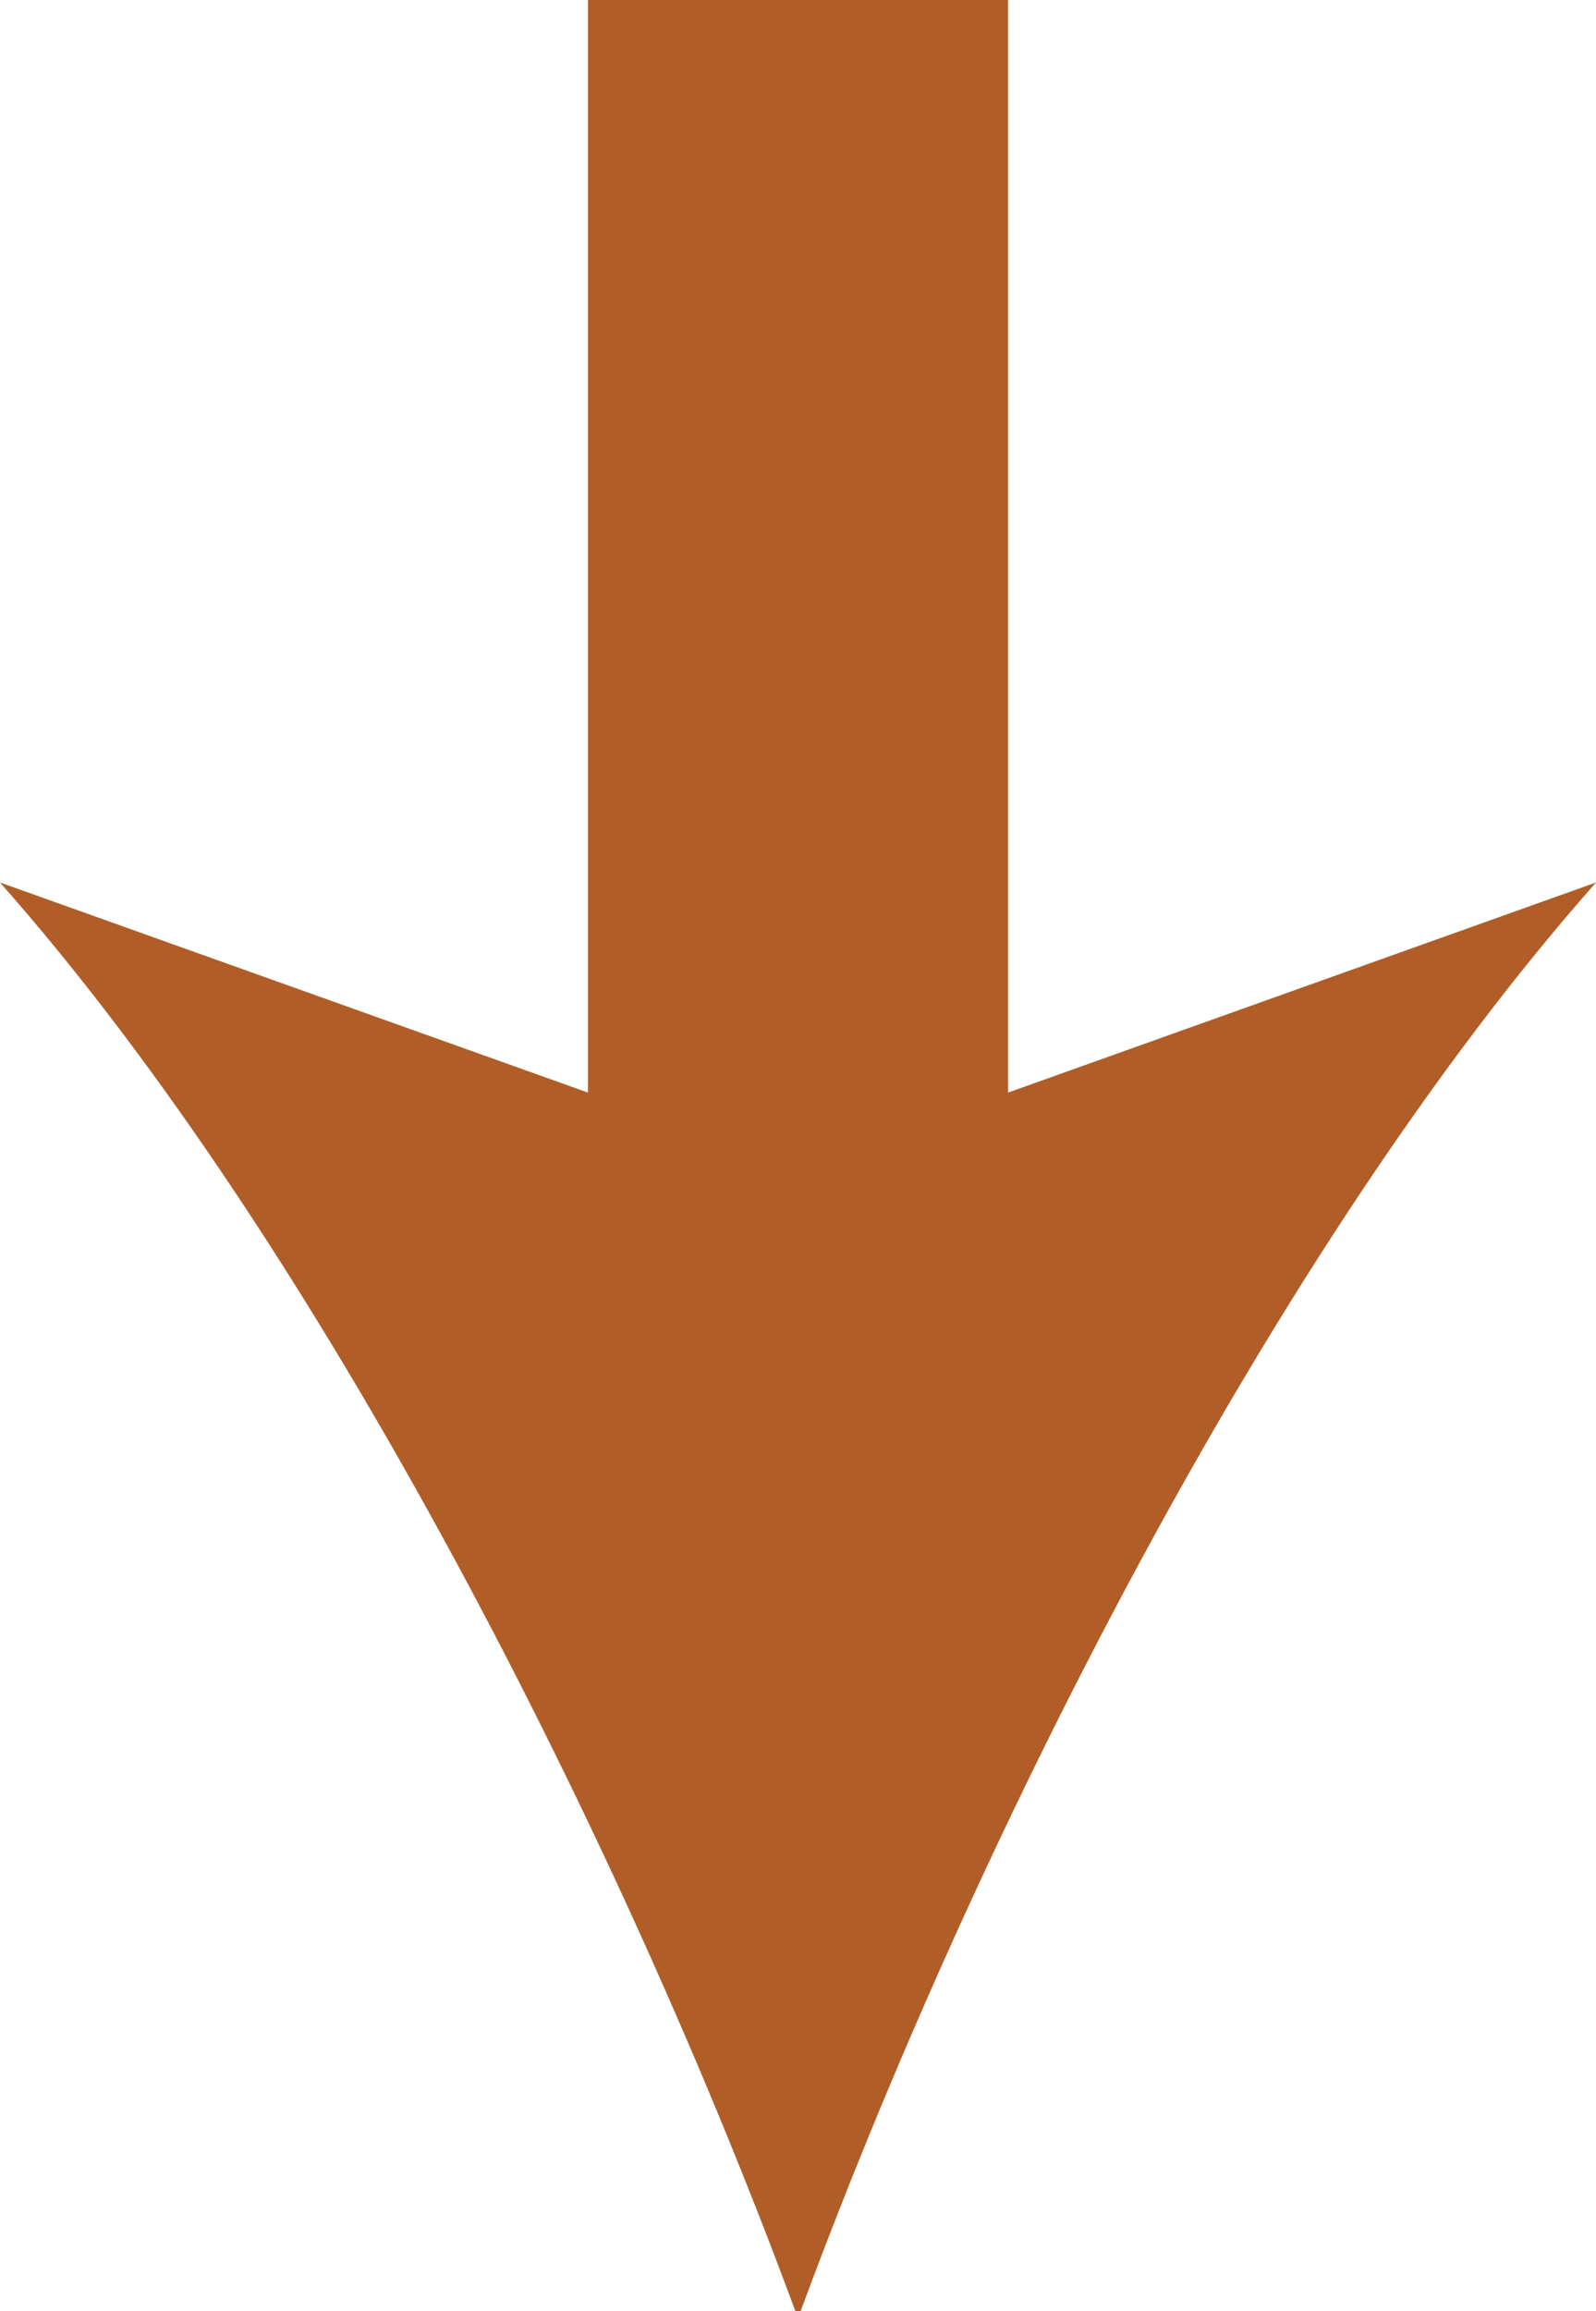
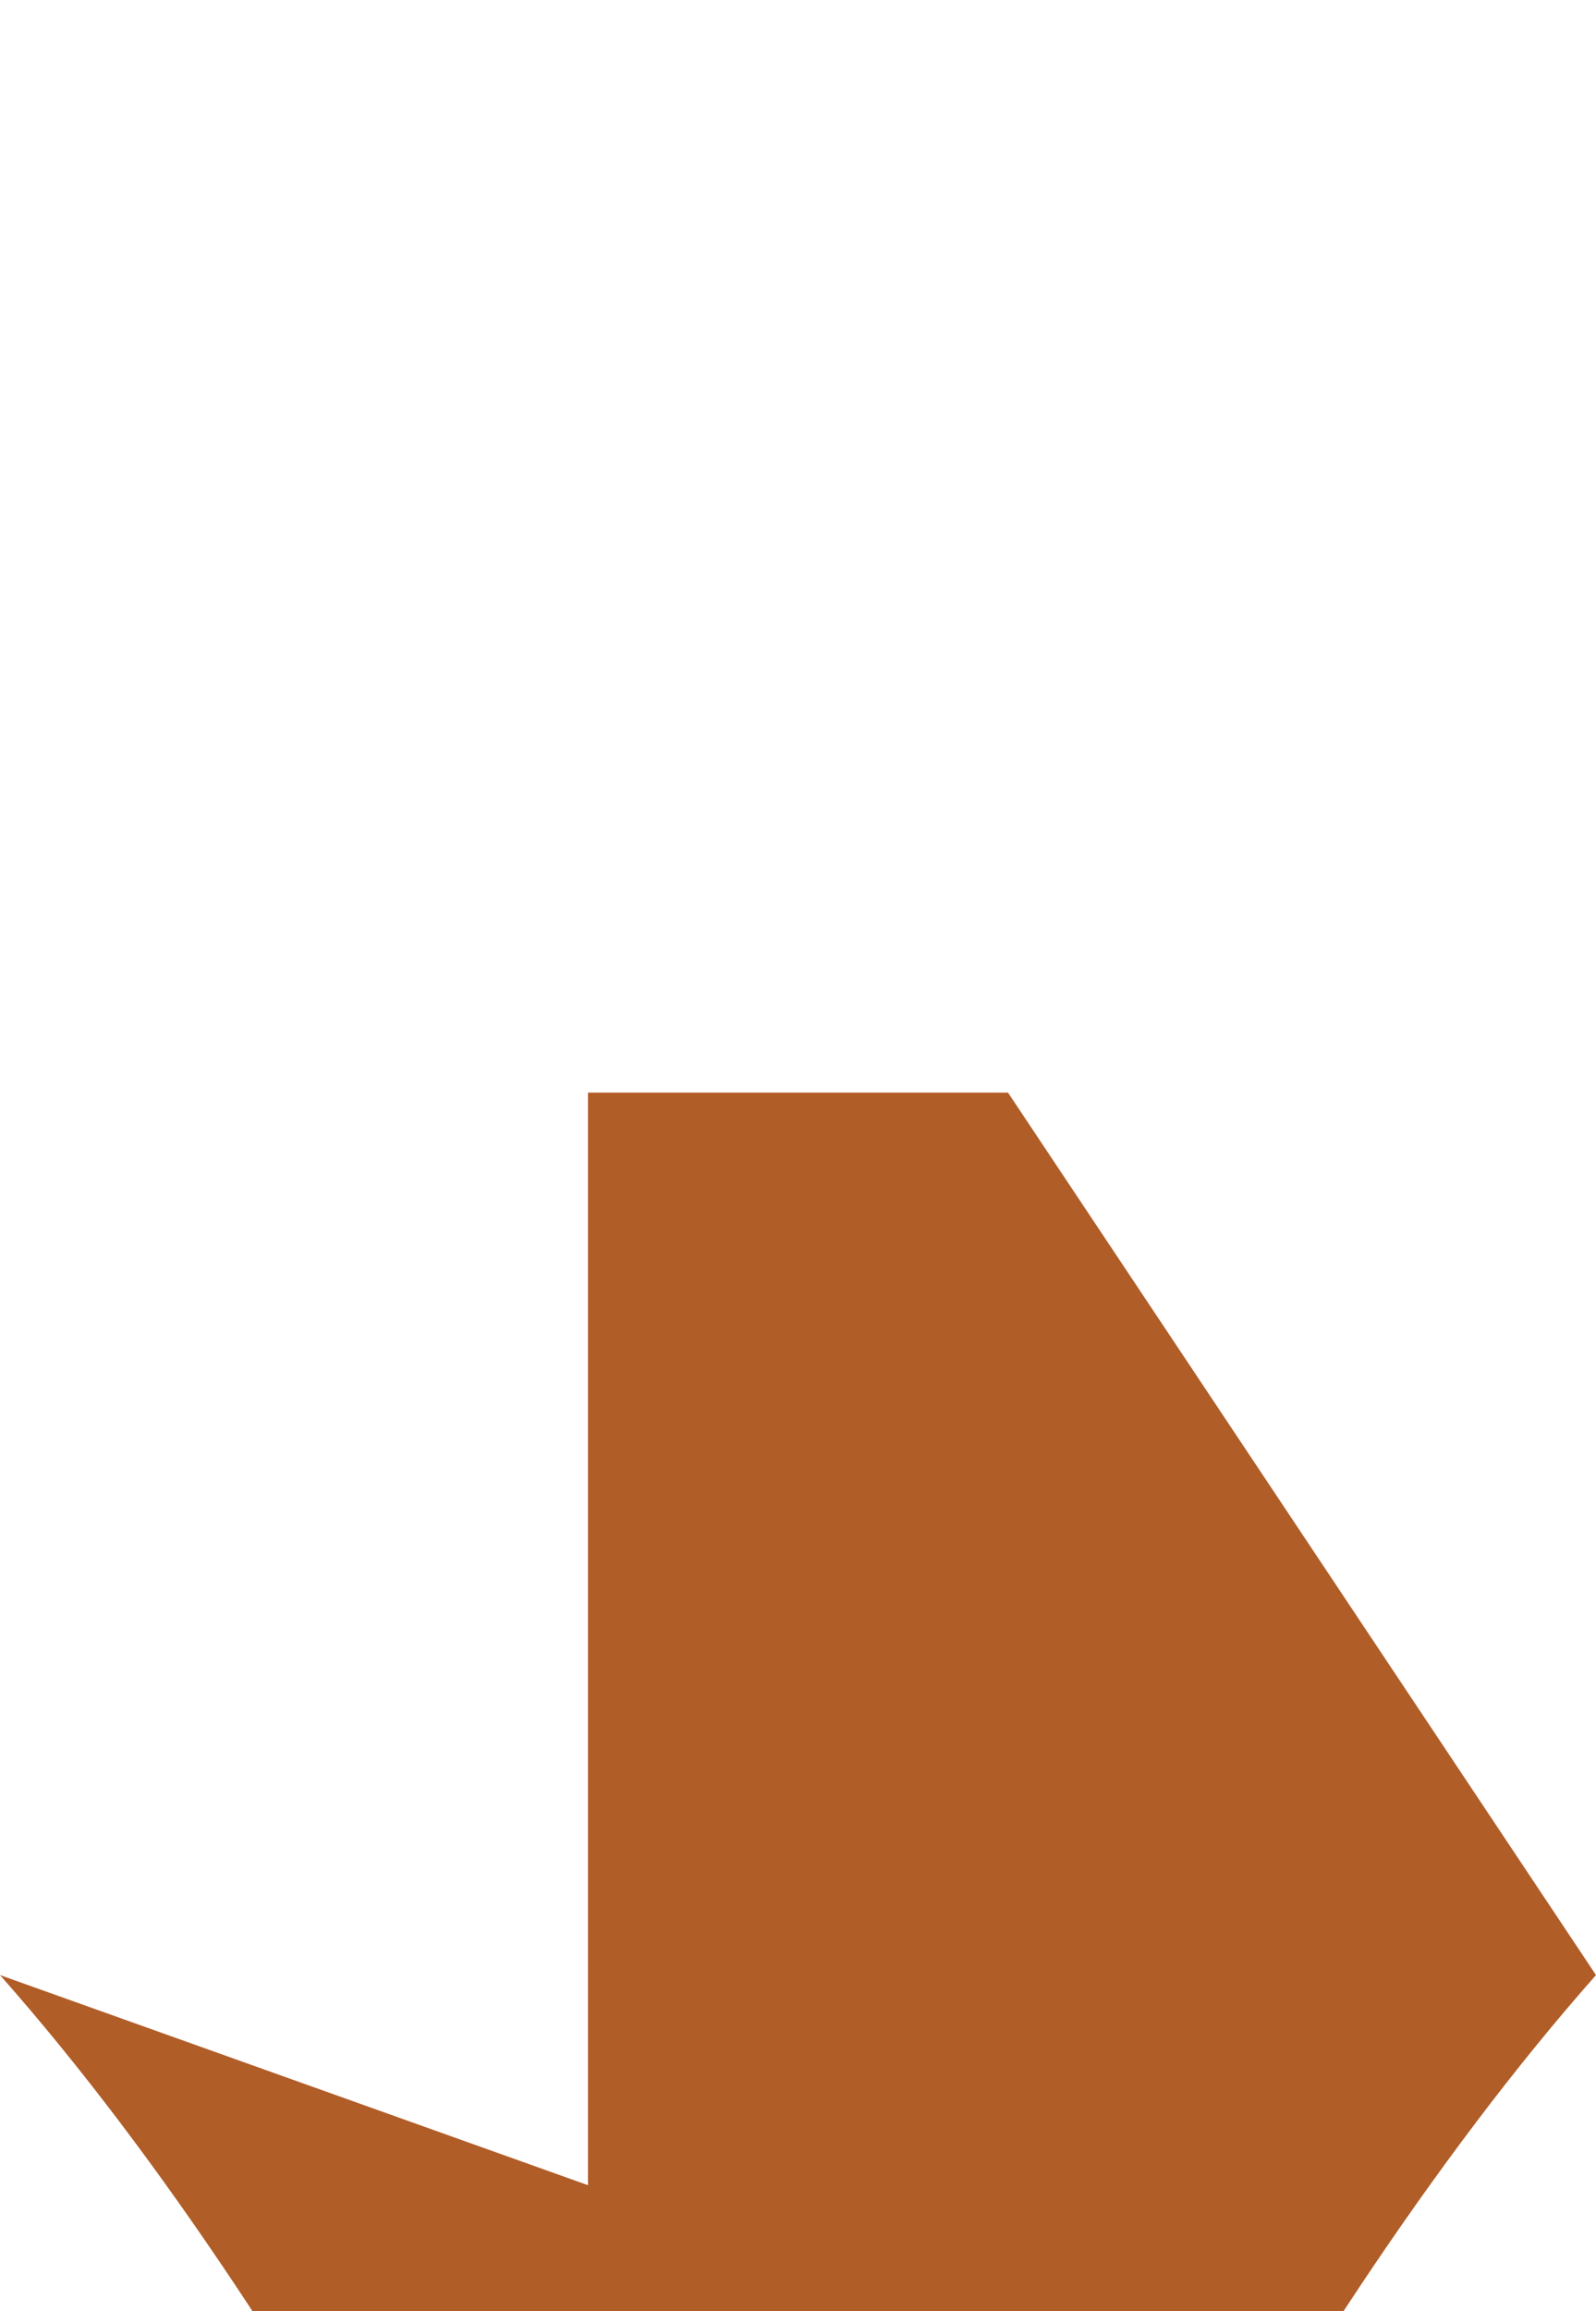
<svg xmlns="http://www.w3.org/2000/svg" version="1.1" id="Layer_1" x="0px" y="0px" width="22.8px" height="33px" viewBox="0 0 22.8 33" style="enable-background:new 0 0 22.8 33;" xml:space="preserve">
  <style type="text/css">

	.st0{fill:#B15D27;}

</style>
-   <path class="st0" d="M14.4,15.6V0h-6v15.6l-8.4-3c4.6,5.2,8.9,13.7,11.4,20.5c2.5-6.8,6.8-15.3,11.4-20.5L14.4,15.6z" />
+   <path class="st0" d="M14.4,15.6h-6v15.6l-8.4-3c4.6,5.2,8.9,13.7,11.4,20.5c2.5-6.8,6.8-15.3,11.4-20.5L14.4,15.6z" />
  <g>
</g>
  <g>
</g>
  <g>
</g>
  <g>
</g>
  <g>
</g>
  <g>
</g>
</svg>